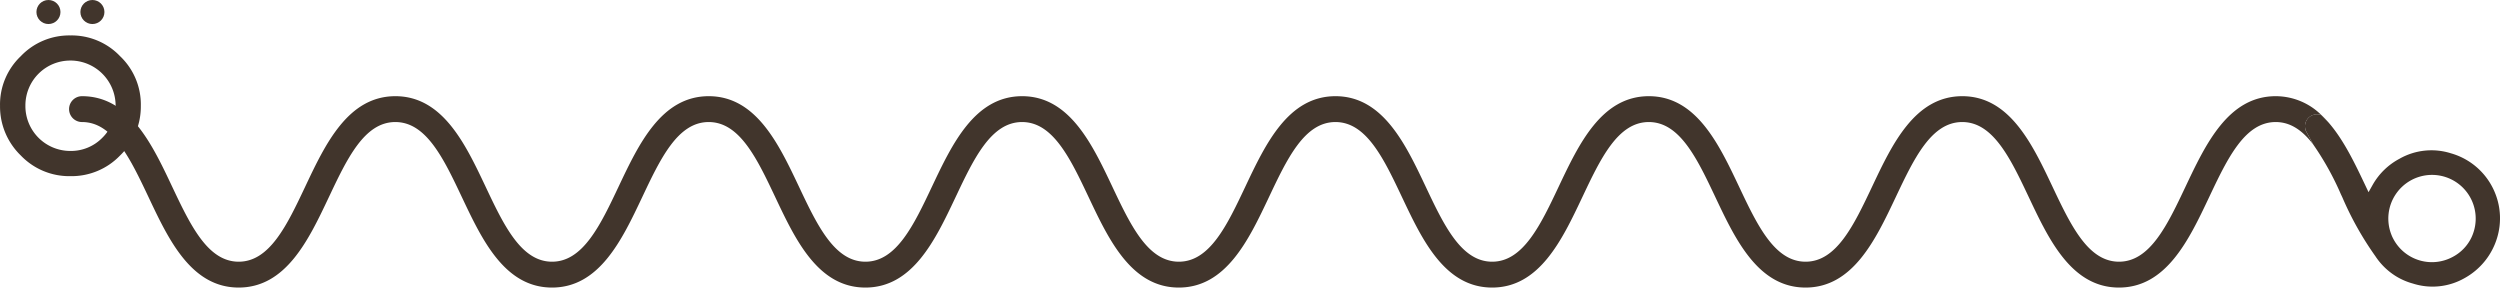
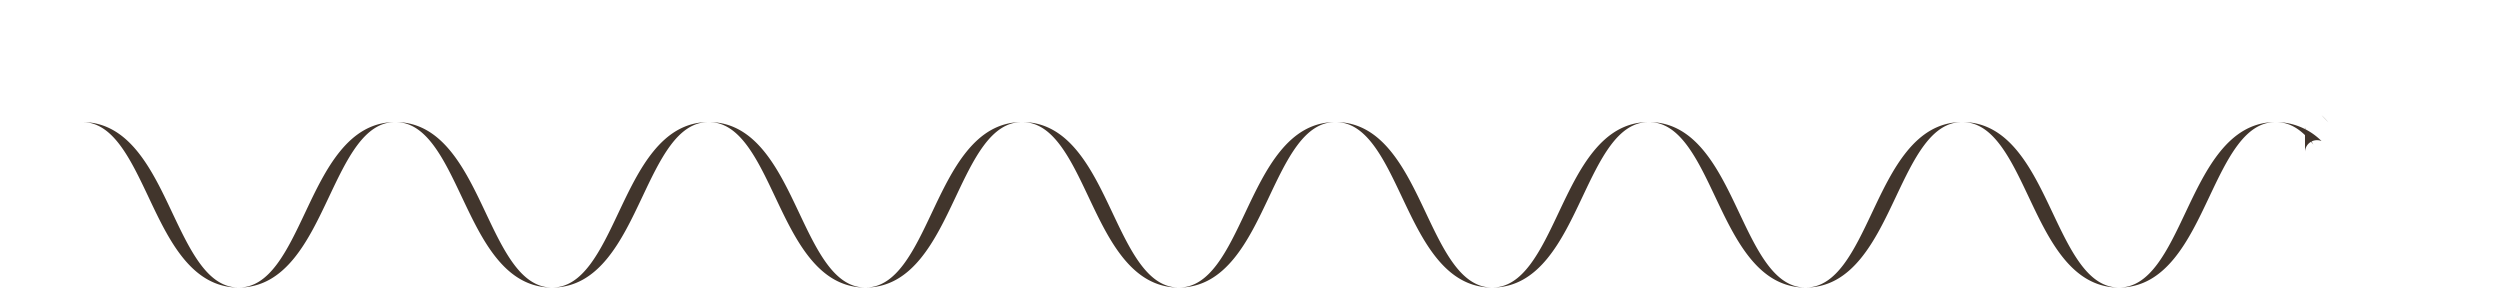
<svg xmlns="http://www.w3.org/2000/svg" width="481.77" height="55.412" viewBox="0 0 481.77 55.412">
  <g id="worm_dark" data-name="worm dark" transform="translate(-11.192 -218.013)">
-     <path id="Path_239" data-name="Path 239" d="M458.045,246.059a2.269,2.269,0,0,0,.283,1.091l1.125,2.075.208.375c-2.008-2.641-4.307-4.357-7.257-4.357-5.974,0-9.315,7.057-12.848,14.522-3.858,8.148-8.223,17.372-17.355,17.372s-13.5-9.223-17.355-17.372c-3.533-7.465-6.874-14.522-12.848-14.522s-9.306,7.057-12.839,14.522c-3.858,8.148-8.232,17.372-17.355,17.372s-13.5-9.223-17.355-17.372c-3.533-7.465-6.874-14.522-12.848-14.522s-9.307,7.057-12.839,14.522c-3.858,8.148-8.223,17.372-17.355,17.372s-13.489-9.223-17.347-17.372c-3.533-7.465-6.874-14.522-12.848-14.522s-9.307,7.057-12.839,14.522c-3.858,8.148-8.223,17.372-17.347,17.372s-13.5-9.223-17.355-17.372c-3.533-7.465-6.874-14.522-12.848-14.522s-9.307,7.057-12.839,14.522c-3.858,8.148-8.223,17.372-17.355,17.372s-13.489-9.223-17.347-17.372c-3.533-7.465-6.874-14.522-12.848-14.522s-9.307,7.057-12.839,14.522c-3.858,8.148-8.223,17.372-17.355,17.372s-13.489-9.223-17.347-17.372c-3.533-7.465-6.874-14.522-12.848-14.522S80.743,252.3,77.21,259.765c-3.858,8.148-8.223,17.372-17.355,17.372s-13.5-9.223-17.347-17.372c-3.541-7.465-6.874-14.522-12.848-14.522a2.491,2.491,0,0,1,0-4.982c9.123,0,13.5,9.232,17.347,17.372,3.541,7.474,6.874,14.522,12.848,14.522s9.315-7.049,12.848-14.522c3.849-8.14,8.223-17.372,17.347-17.372s13.5,9.232,17.355,17.372c3.533,7.474,6.874,14.522,12.839,14.522s9.315-7.049,12.848-14.522c3.858-8.14,8.223-17.372,17.347-17.372s13.5,9.232,17.355,17.372c3.533,7.474,6.874,14.522,12.839,14.522s9.315-7.049,12.848-14.522c3.858-8.14,8.223-17.372,17.347-17.372s13.5,9.232,17.355,17.372c3.533,7.474,6.874,14.522,12.848,14.522s9.307-7.049,12.839-14.522c3.858-8.14,8.223-17.372,17.347-17.372s13.5,9.232,17.355,17.372c3.533,7.474,6.874,14.522,12.839,14.522s9.315-7.049,12.847-14.522c3.858-8.14,8.223-17.372,17.347-17.372s13.5,9.232,17.355,17.372c3.533,7.474,6.874,14.522,12.848,14.522s9.307-7.049,12.848-14.522c3.849-8.14,8.223-17.372,17.347-17.372s13.5,9.232,17.355,17.372c3.541,7.474,6.874,14.522,12.848,14.522s9.315-7.049,12.848-14.522c3.858-8.14,8.223-17.372,17.355-17.372a12.538,12.538,0,0,1,8.832,3.666,2.314,2.314,0,0,0-3.191,2.133Z" transform="translate(-2.666 -3.711)" fill="#41352c" />
+     <path id="Path_239" data-name="Path 239" d="M458.045,246.059a2.269,2.269,0,0,0,.283,1.091l1.125,2.075.208.375c-2.008-2.641-4.307-4.357-7.257-4.357-5.974,0-9.315,7.057-12.848,14.522-3.858,8.148-8.223,17.372-17.355,17.372s-13.5-9.223-17.355-17.372c-3.533-7.465-6.874-14.522-12.848-14.522s-9.306,7.057-12.839,14.522c-3.858,8.148-8.232,17.372-17.355,17.372s-13.5-9.223-17.355-17.372c-3.533-7.465-6.874-14.522-12.848-14.522s-9.307,7.057-12.839,14.522c-3.858,8.148-8.223,17.372-17.355,17.372s-13.489-9.223-17.347-17.372c-3.533-7.465-6.874-14.522-12.848-14.522s-9.307,7.057-12.839,14.522c-3.858,8.148-8.223,17.372-17.347,17.372s-13.5-9.223-17.355-17.372c-3.533-7.465-6.874-14.522-12.848-14.522s-9.307,7.057-12.839,14.522c-3.858,8.148-8.223,17.372-17.355,17.372s-13.489-9.223-17.347-17.372c-3.533-7.465-6.874-14.522-12.848-14.522s-9.307,7.057-12.839,14.522c-3.858,8.148-8.223,17.372-17.355,17.372s-13.489-9.223-17.347-17.372c-3.533-7.465-6.874-14.522-12.848-14.522S80.743,252.3,77.21,259.765c-3.858,8.148-8.223,17.372-17.355,17.372s-13.5-9.223-17.347-17.372c-3.541-7.465-6.874-14.522-12.848-14.522c9.123,0,13.5,9.232,17.347,17.372,3.541,7.474,6.874,14.522,12.848,14.522s9.315-7.049,12.848-14.522c3.849-8.14,8.223-17.372,17.347-17.372s13.5,9.232,17.355,17.372c3.533,7.474,6.874,14.522,12.839,14.522s9.315-7.049,12.848-14.522c3.858-8.14,8.223-17.372,17.347-17.372s13.5,9.232,17.355,17.372c3.533,7.474,6.874,14.522,12.839,14.522s9.315-7.049,12.848-14.522c3.858-8.14,8.223-17.372,17.347-17.372s13.5,9.232,17.355,17.372c3.533,7.474,6.874,14.522,12.848,14.522s9.307-7.049,12.839-14.522c3.858-8.14,8.223-17.372,17.347-17.372s13.5,9.232,17.355,17.372c3.533,7.474,6.874,14.522,12.839,14.522s9.315-7.049,12.847-14.522c3.858-8.14,8.223-17.372,17.347-17.372s13.5,9.232,17.355,17.372c3.533,7.474,6.874,14.522,12.848,14.522s9.307-7.049,12.848-14.522c3.849-8.14,8.223-17.372,17.347-17.372s13.5,9.232,17.355,17.372c3.541,7.474,6.874,14.522,12.848,14.522s9.315-7.049,12.848-14.522c3.858-8.14,8.223-17.372,17.355-17.372a12.538,12.538,0,0,1,8.832,3.666,2.314,2.314,0,0,0-3.191,2.133Z" transform="translate(-2.666 -3.711)" fill="#41352c" />
    <path id="Path_240" data-name="Path 240" d="M549.458,246.018l-1.308-1.358A18.4,18.4,0,0,1,549.458,246.018Z" transform="translate(-89.58 -4.445)" fill="#41352c" />
-     <path id="Path_241" data-name="Path 241" d="M24.764,253.325a12.925,12.925,0,0,1-9.567-3.987,13.135,13.135,0,0,1-4-9.583,12.828,12.828,0,0,1,4-9.547,12.857,12.857,0,0,1,9.557-4,12.869,12.869,0,0,1,9.578,4,12.819,12.819,0,0,1,4,9.552,13.131,13.131,0,0,1-4,9.583A12.961,12.961,0,0,1,24.764,253.325Zm0-22.277a8.648,8.648,0,0,0-8.677,8.617v.09a8.647,8.647,0,0,0,8.583,8.712h.095a8.426,8.426,0,0,0,6.157-2.551,8.538,8.538,0,0,0,2.551-6.162,8.7,8.7,0,0,0-8.708-8.707Z" transform="translate(0 -1.366)" fill="#41352c" />
-     <circle id="Ellipse_13" data-name="Ellipse 13" cx="2.316" cy="2.316" r="2.316" transform="translate(18.212 218.013)" fill="#41352c" />
-     <circle id="Ellipse_14" data-name="Ellipse 14" cx="2.316" cy="2.316" r="2.316" transform="translate(26.685 218.013)" fill="#41352c" />
-     <path id="Path_242" data-name="Path 242" d="M581.029,259.813A13.006,13.006,0,0,0,572.565,252a.359.359,0,0,0-.042-.008,12.441,12.441,0,0,0-9.99,1.025,12.856,12.856,0,0,0-5.157,5.007l-.808,1.433c-.175-.375-.358-.75-.533-1.125-2.05-4.324-4.241-8.957-7.215-12.348l-1.308-1.358a2.3,2.3,0,0,0-2.908,3.224l1.125,2.075.208.375v.008a55.281,55.281,0,0,1,5.324,9.6l.008.008c.083.183.175.367.258.55a61.222,61.222,0,0,0,6.291,11.231c.008.008.017.008.017.017a12.781,12.781,0,0,0,4.258,4.083c.008,0,.008.008.017.008s.017.008.025.017a12.617,12.617,0,0,0,2.974,1.241,12.437,12.437,0,0,0,9.931-1.025,13.215,13.215,0,0,0,6.324-7.848A12.934,12.934,0,0,0,581.029,259.813Zm-4.149,7.1a8.649,8.649,0,0,1-.433,1.175,8.239,8.239,0,0,1-3.641,3.833,8.413,8.413,0,0,1-11.414-3.374,7.06,7.06,0,0,1-.467-1.025,8.419,8.419,0,1,1,15.955-.608Z" transform="translate(-88.94 -4.41)" fill="#41352c" />
  </g>
</svg>